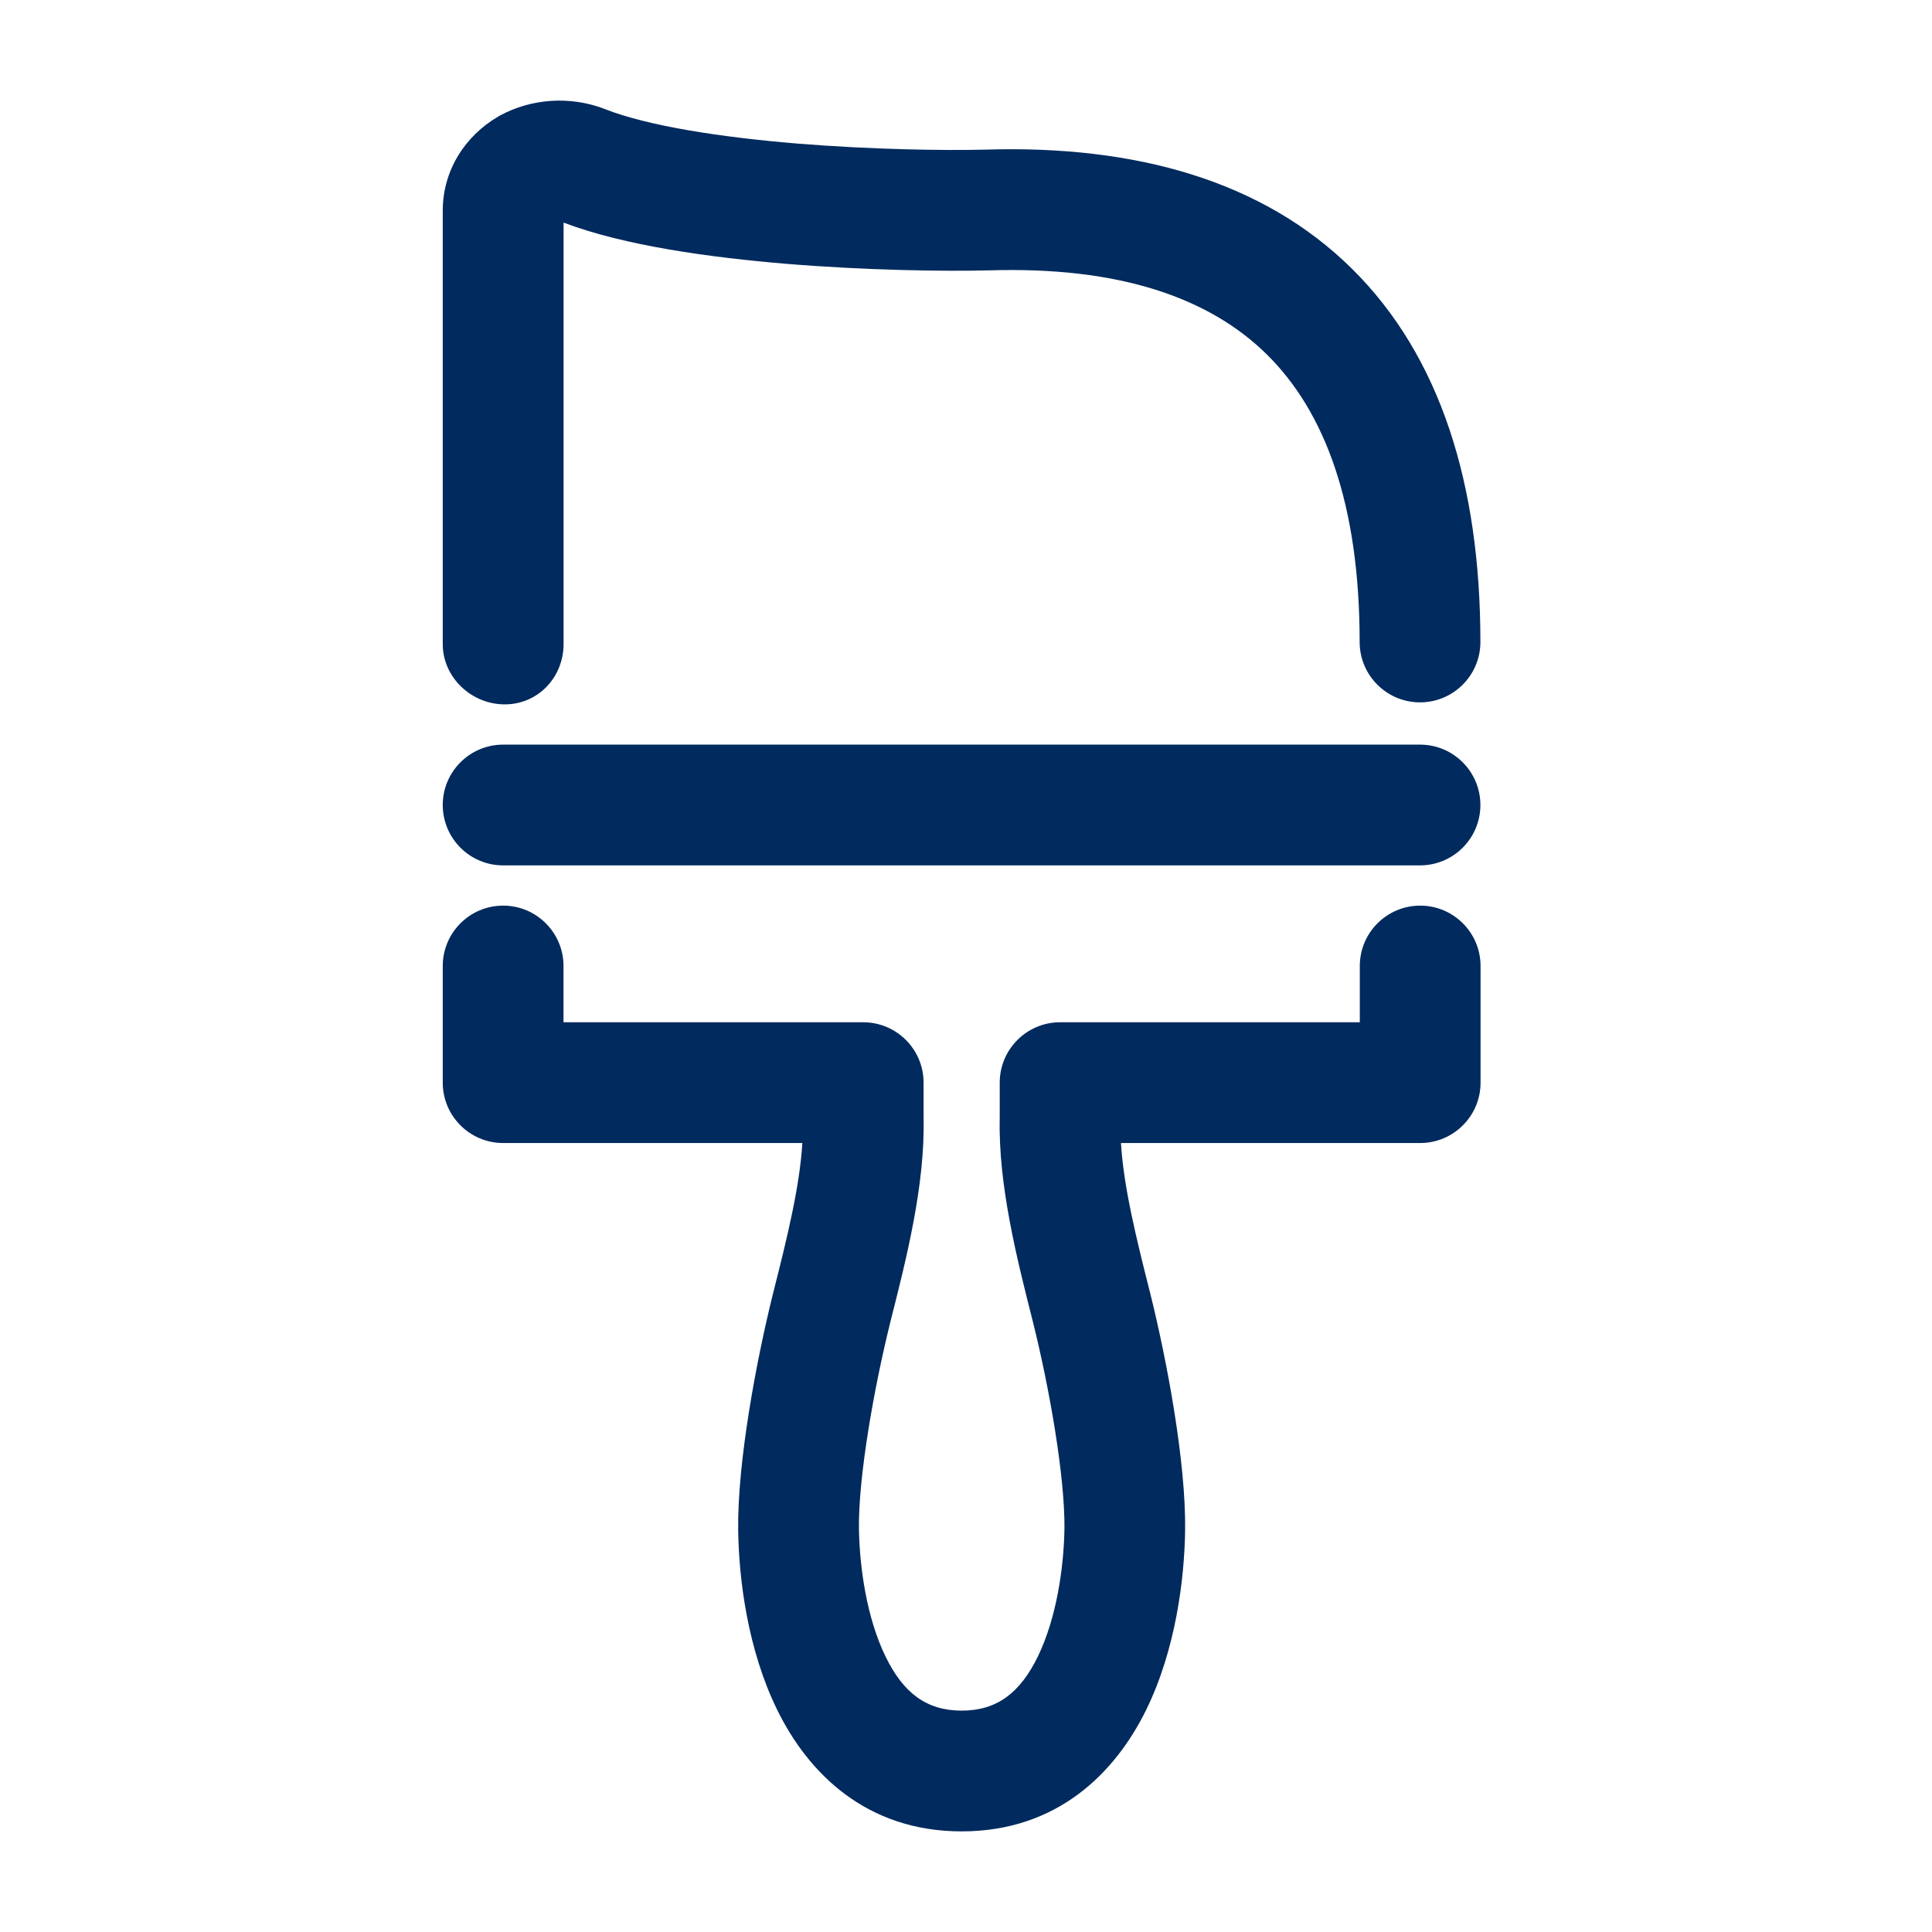
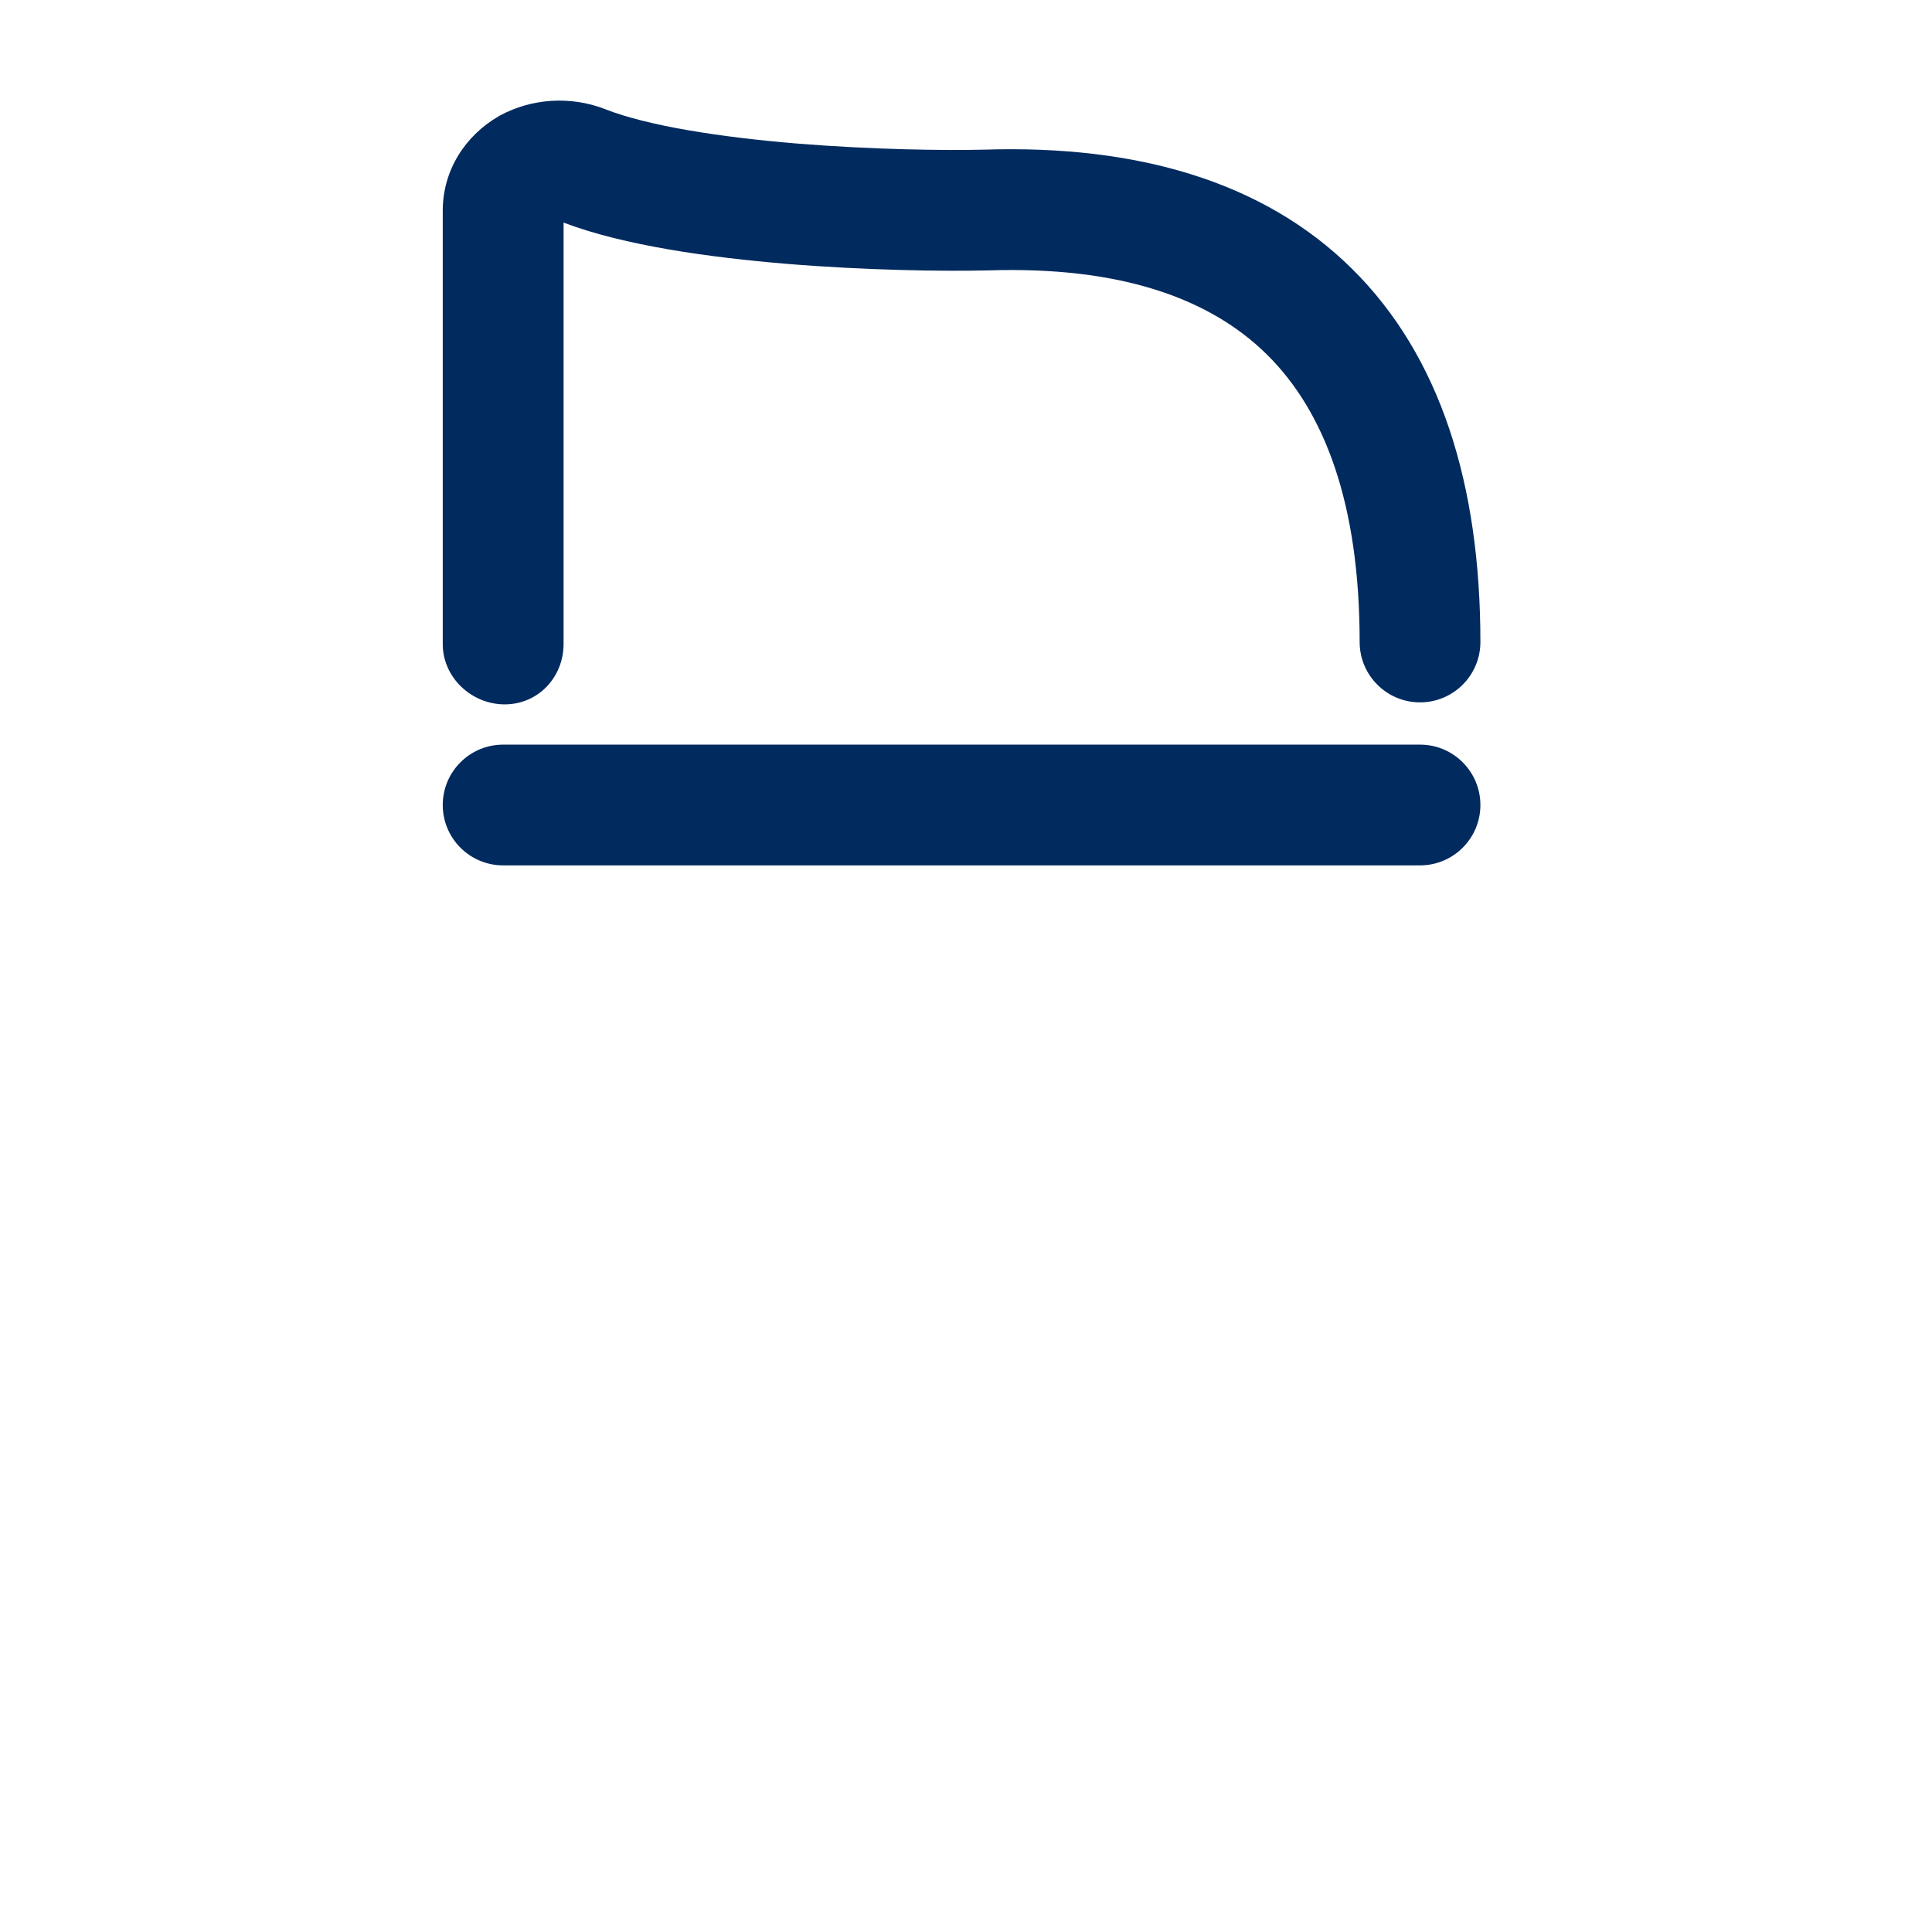
<svg xmlns="http://www.w3.org/2000/svg" width="24" height="24" viewBox="0 0 24 24" fill="none">
  <path d="M6.209 1.436C6.606 1.221 7.084 1.191 7.507 1.352L7.514 1.355C8.046 1.564 8.943 1.704 9.9 1.783C10.832 1.859 11.735 1.871 12.229 1.859C14.116 1.799 15.694 2.25 16.795 3.339C17.895 4.426 18.39 6.022 18.39 7.975C18.39 8.389 18.054 8.725 17.64 8.725C17.226 8.725 16.89 8.389 16.89 7.975C16.89 6.255 16.454 5.112 15.74 4.406C15.029 3.703 13.913 3.306 12.274 3.359L12.268 3.359C11.724 3.372 10.767 3.359 9.777 3.278C8.825 3.199 7.754 3.052 7.001 2.765V7.997C7.002 8.412 6.686 8.749 6.272 8.75C5.858 8.751 5.501 8.417 5.5 8.003V2.62L5.5 2.617C5.5 2.115 5.779 1.687 6.189 1.448C6.195 1.444 6.202 1.44 6.209 1.436Z" fill="#012A5E" />
-   <path d="M6.25 11.25C6.664 11.25 7 11.586 7 12L7 12.699H10.723C11.137 12.699 11.473 13.035 11.473 13.449V13.889C11.492 14.723 11.258 15.643 11.061 16.419L11.058 16.432C10.857 17.241 10.662 18.346 10.67 18.989C10.678 19.48 10.769 20.106 11.002 20.581C11.219 21.025 11.504 21.25 11.946 21.25C12.389 21.25 12.673 21.025 12.891 20.581C13.123 20.106 13.215 19.48 13.223 18.989C13.23 18.346 13.036 17.241 12.834 16.432L12.831 16.419C12.634 15.643 12.4 14.723 12.419 13.889V13.449C12.419 13.035 12.755 12.699 13.169 12.699H16.892L16.892 12C16.892 11.586 17.228 11.25 17.642 11.25C18.056 11.25 18.392 11.586 18.392 12L18.392 13.449C18.392 13.863 18.056 14.199 17.642 14.199H13.925C13.957 14.735 14.109 15.358 14.288 16.064L14.289 16.068C14.498 16.907 14.733 18.167 14.722 19.009L14.722 19.012C14.713 19.616 14.606 20.49 14.238 21.241C13.854 22.023 13.134 22.75 11.946 22.75C10.758 22.75 10.038 22.023 9.655 21.241C9.286 20.49 9.179 19.616 9.17 19.012L9.17 19.009C9.159 18.167 9.394 16.907 9.603 16.068L9.604 16.064C9.783 15.358 9.935 14.735 9.967 14.199H6.25C5.836 14.199 5.5 13.863 5.5 13.449L5.5 12C5.5 11.586 5.836 11.25 6.25 11.25Z" fill="#012A5E" />
  <path d="M6.25 9.25C5.836 9.25 5.5 9.586 5.5 10C5.5 10.414 5.836 10.75 6.25 10.75H17.64C18.054 10.75 18.39 10.414 18.39 10C18.39 9.586 18.054 9.25 17.64 9.25H6.25Z" fill="#012A5E" />
</svg>